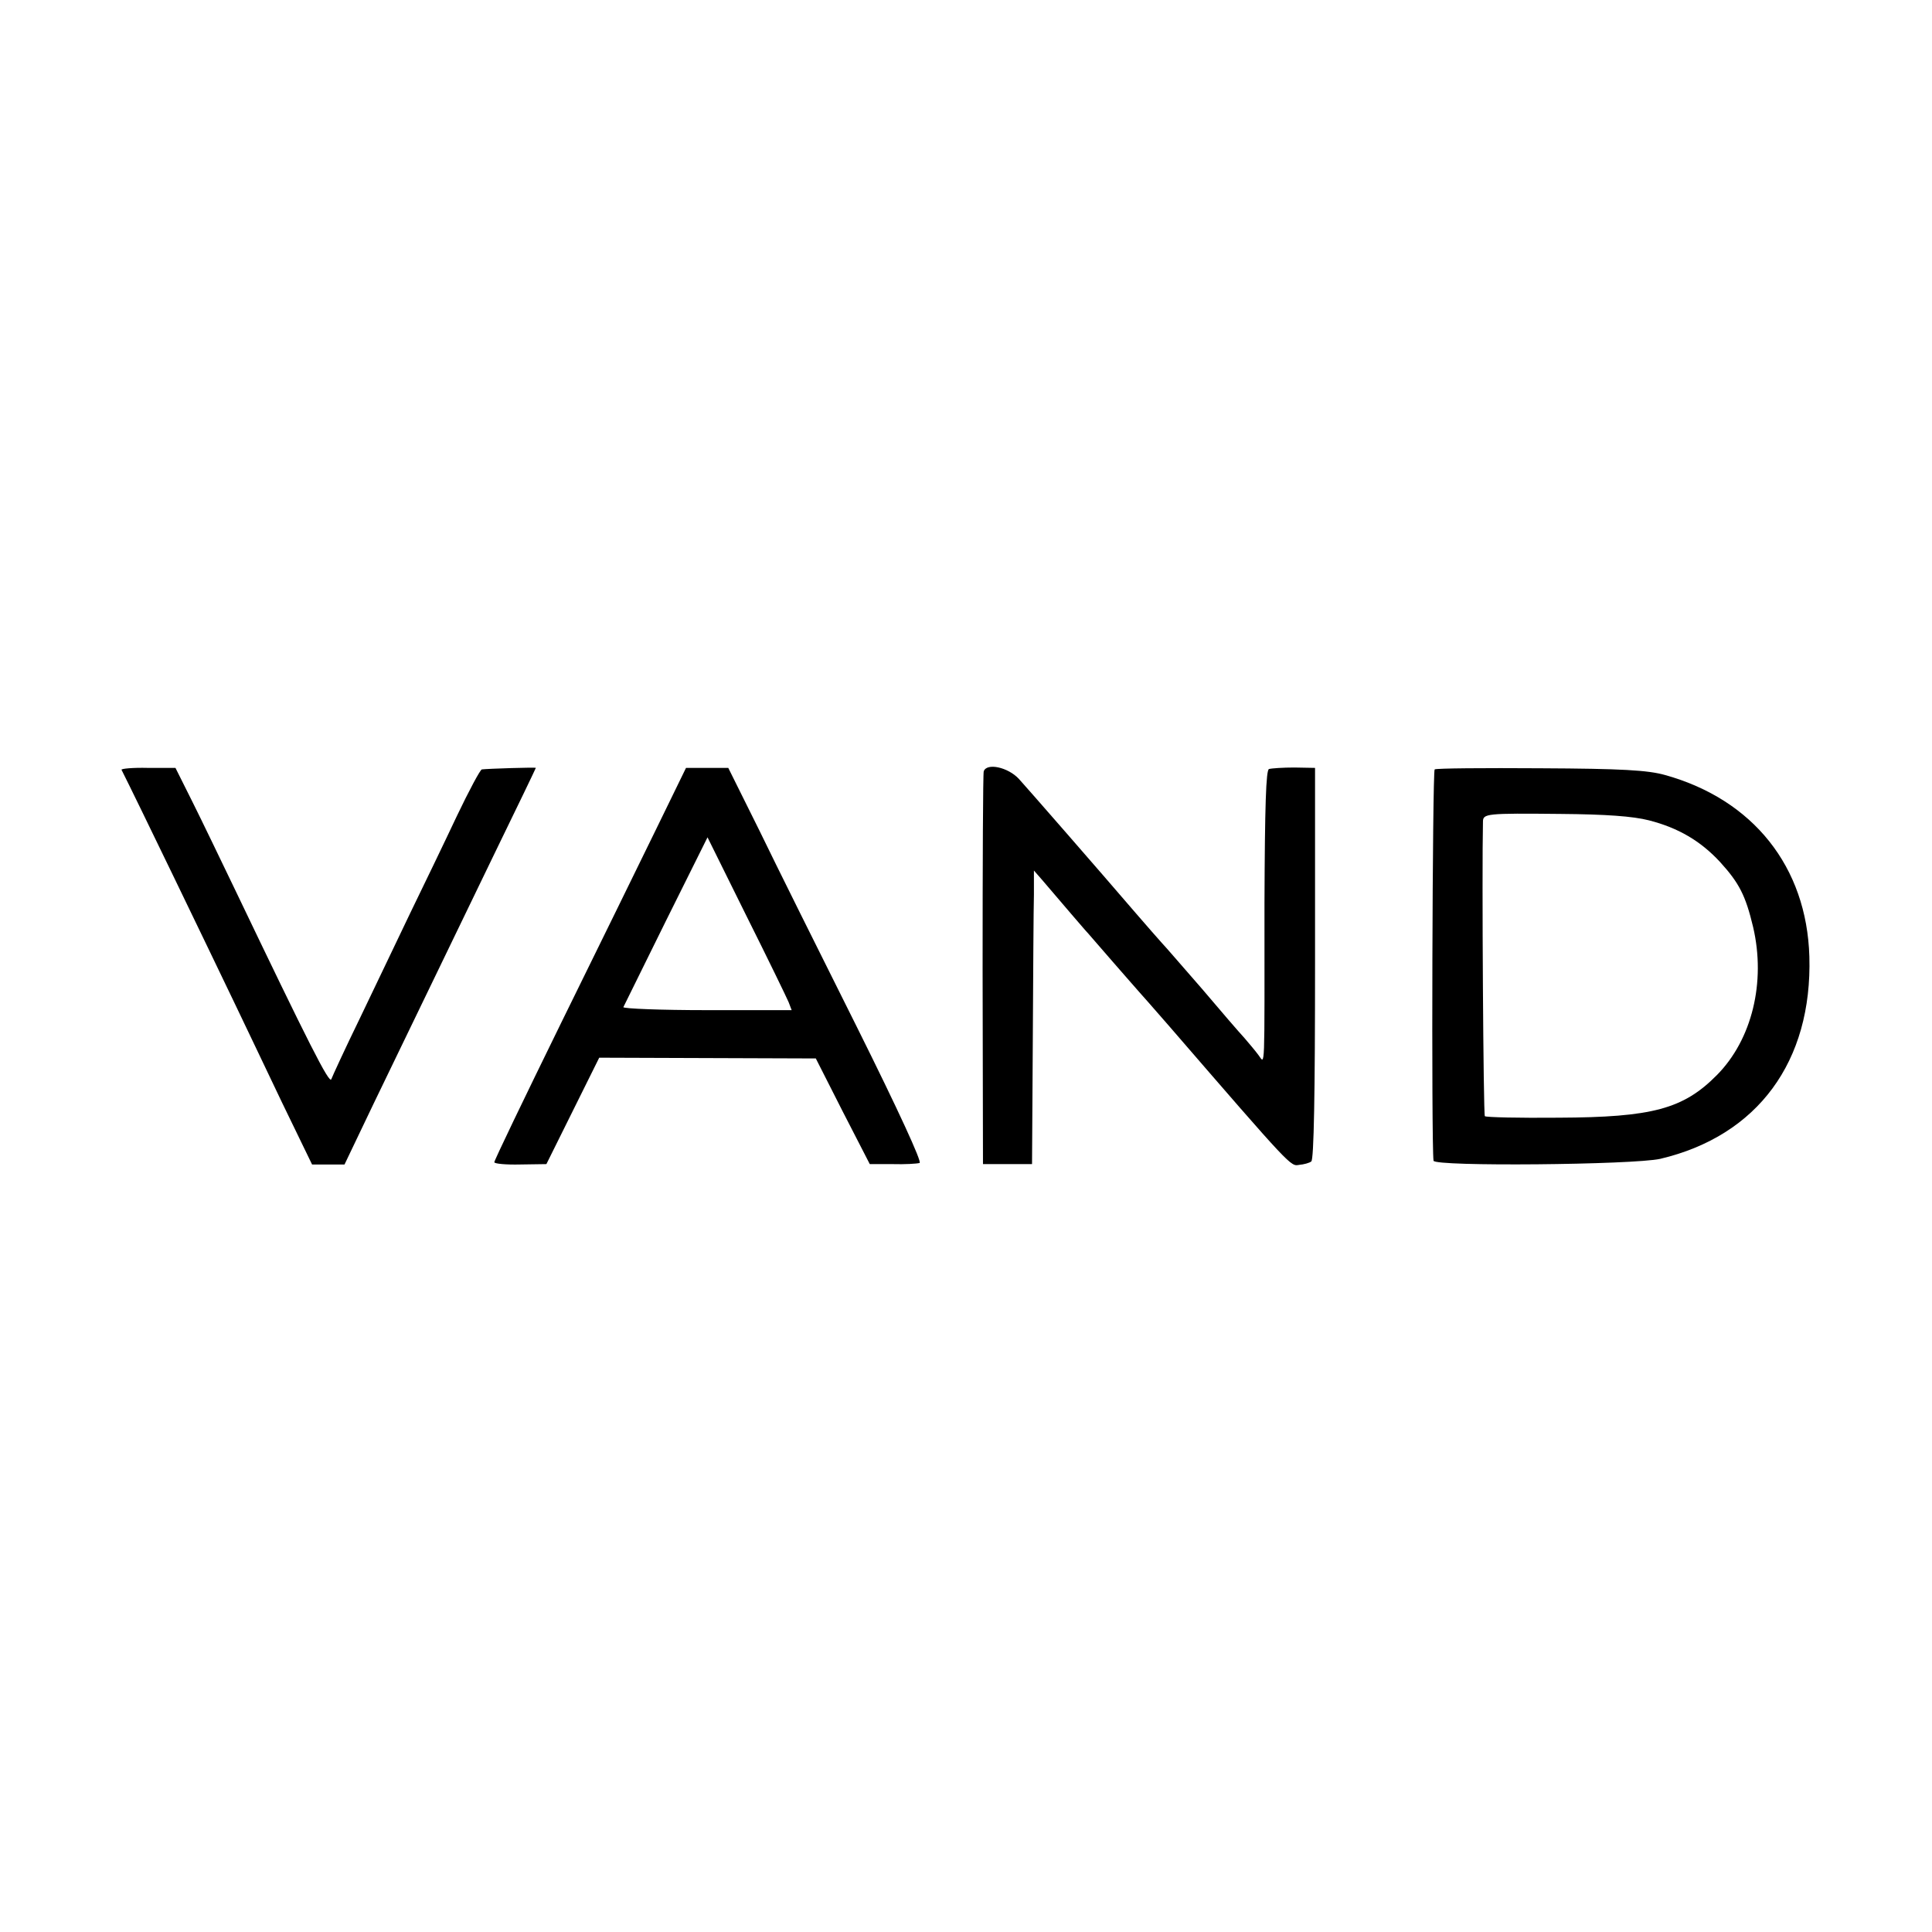
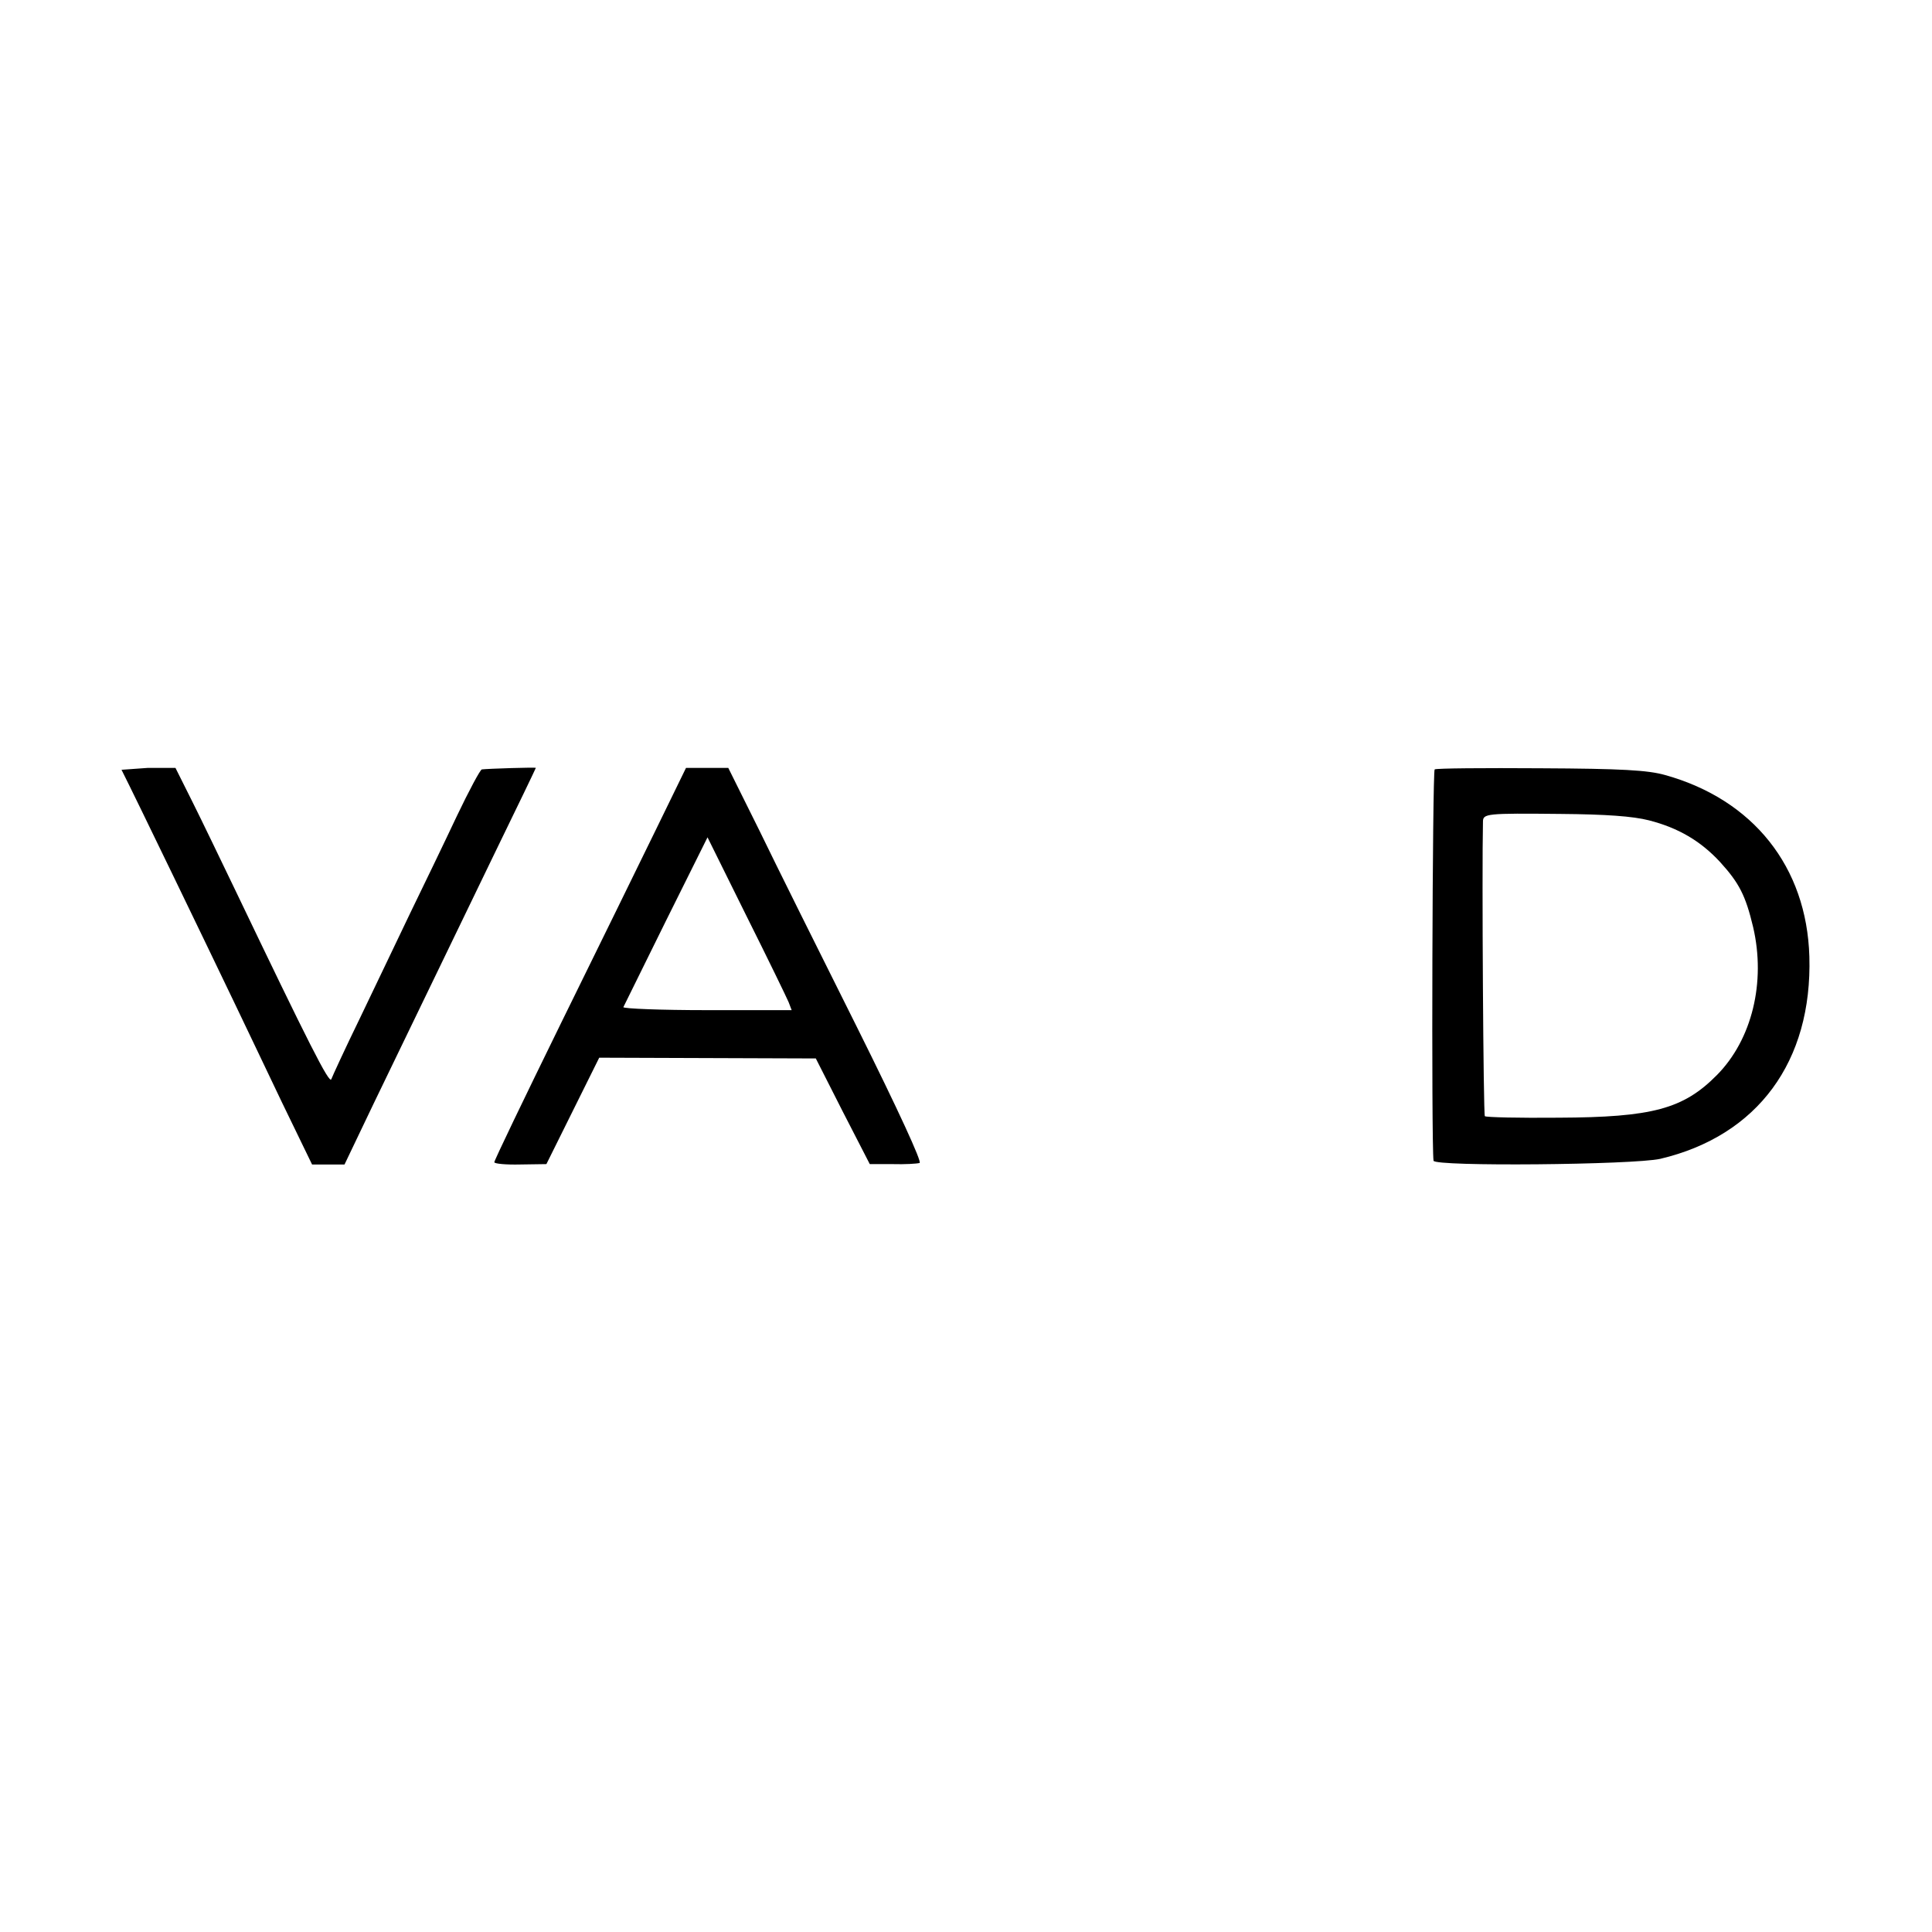
<svg xmlns="http://www.w3.org/2000/svg" version="1.0" width="512pt" height="512pt" viewBox="0 0 512 512" preserveAspectRatio="xMidYMid meet">
  <g transform="translate(0,512) scale(0.1,-0.1)" fill="#000000" stroke="none">
-     <path d="M322 3080 c38 -75 229 -471 298 -615 26 -55 84 -175 127 -266 l80 -165 43 0 43 0 77 161 c127 263 207 428 321 664 60 123 109 225 109 226 0 2 -127 -2 -143 -4 -4 0 -34 -56 -66 -123 -32 -68 -88 -184 -124 -258 -35 -74 -96 -200 -134 -280 -39 -80 -72 -152 -75 -160 -5 -14 -60 95 -254 500 -38 79 -89 185 -114 235 l-45 90 -73 0 c-40 1 -71 -2 -70 -5z" />
+     <path d="M322 3080 c38 -75 229 -471 298 -615 26 -55 84 -175 127 -266 l80 -165 43 0 43 0 77 161 c127 263 207 428 321 664 60 123 109 225 109 226 0 2 -127 -2 -143 -4 -4 0 -34 -56 -66 -123 -32 -68 -88 -184 -124 -258 -35 -74 -96 -200 -134 -280 -39 -80 -72 -152 -75 -160 -5 -14 -60 95 -254 500 -38 79 -89 185 -114 235 l-45 90 -73 0 z" />
    <path d="M1740 2925 c-43 -88 -157 -321 -254 -518 -97 -198 -176 -362 -176 -367 0 -4 31 -7 69 -6 l69 1 70 141 70 141 287 -1 287 -1 71 -140 72 -140 60 0 c33 -1 65 1 72 3 7 2 -56 139 -166 360 -98 196 -215 431 -259 522 l-82 165 -56 0 -56 0 -78 -160z m350 -461 l8 -21 -224 0 c-123 0 -223 4 -222 8 2 4 53 107 113 229 l110 221 103 -208 c57 -114 107 -217 112 -229z" />
-     <path d="M2607 3076 c-2 -6 -3 -243 -3 -526 l1 -515 65 0 65 0 2 325 c1 179 2 354 3 389 l0 64 21 -24 c65 -76 105 -123 114 -133 6 -6 39 -45 75 -86 36 -41 67 -77 70 -80 3 -3 38 -43 79 -90 326 -377 321 -371 344 -367 12 1 27 5 32 9 7 4 10 180 10 525 l0 518 -55 1 c-30 0 -60 -2 -67 -4 -8 -2 -11 -97 -12 -355 0 -463 2 -426 -16 -403 -8 11 -25 31 -37 45 -13 14 -64 73 -113 131 -50 57 -97 112 -105 120 -8 9 -40 45 -70 80 -103 120 -282 325 -310 356 -29 31 -85 43 -93 20z" />
    <path d="M3802 3081 c-6 -5 -9 -990 -3 -1037 2 -16 530 -11 601 5 258 61 403 258 395 536 -7 238 -149 416 -382 481 -46 13 -115 17 -331 18 -149 1 -276 0 -280 -3z m568 -135 c78 -20 137 -55 188 -110 51 -56 68 -89 88 -173 34 -146 -3 -298 -96 -392 -89 -90 -171 -112 -420 -113 -104 -1 -192 1 -195 4 -4 4 -8 653 -5 780 0 22 8 23 206 21 119 -1 191 -6 234 -17z" />
  </g>
</svg>